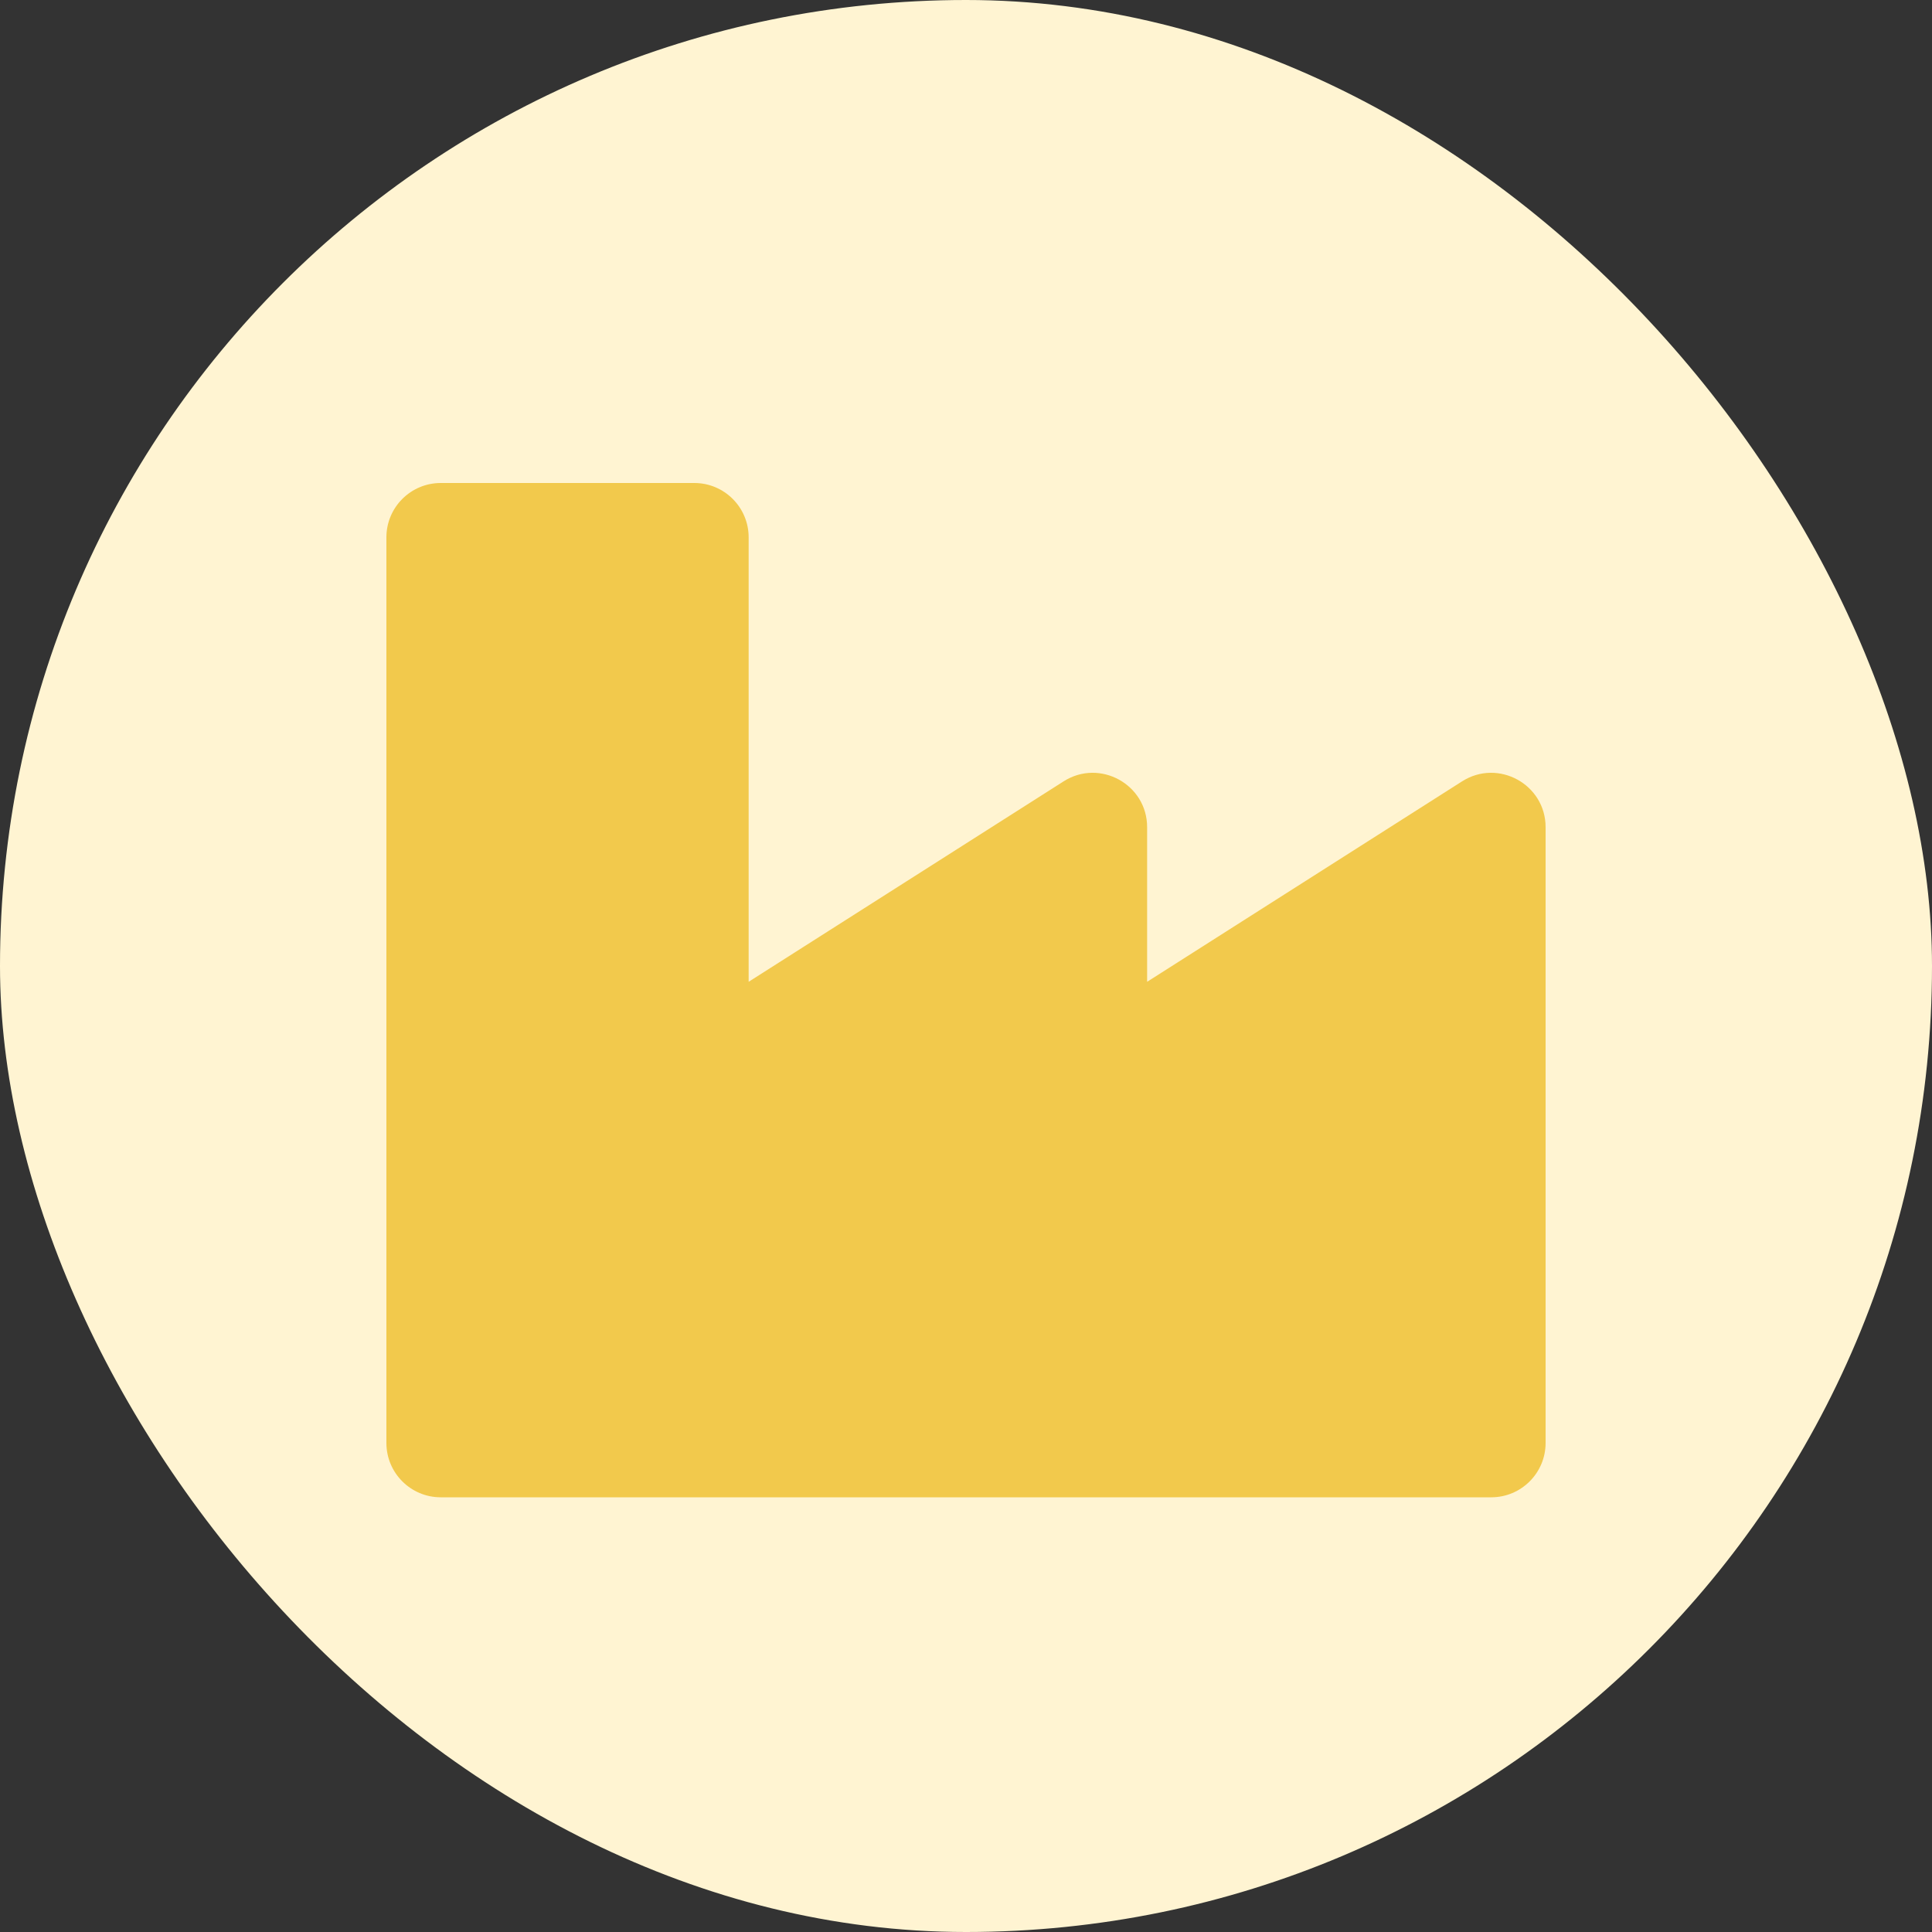
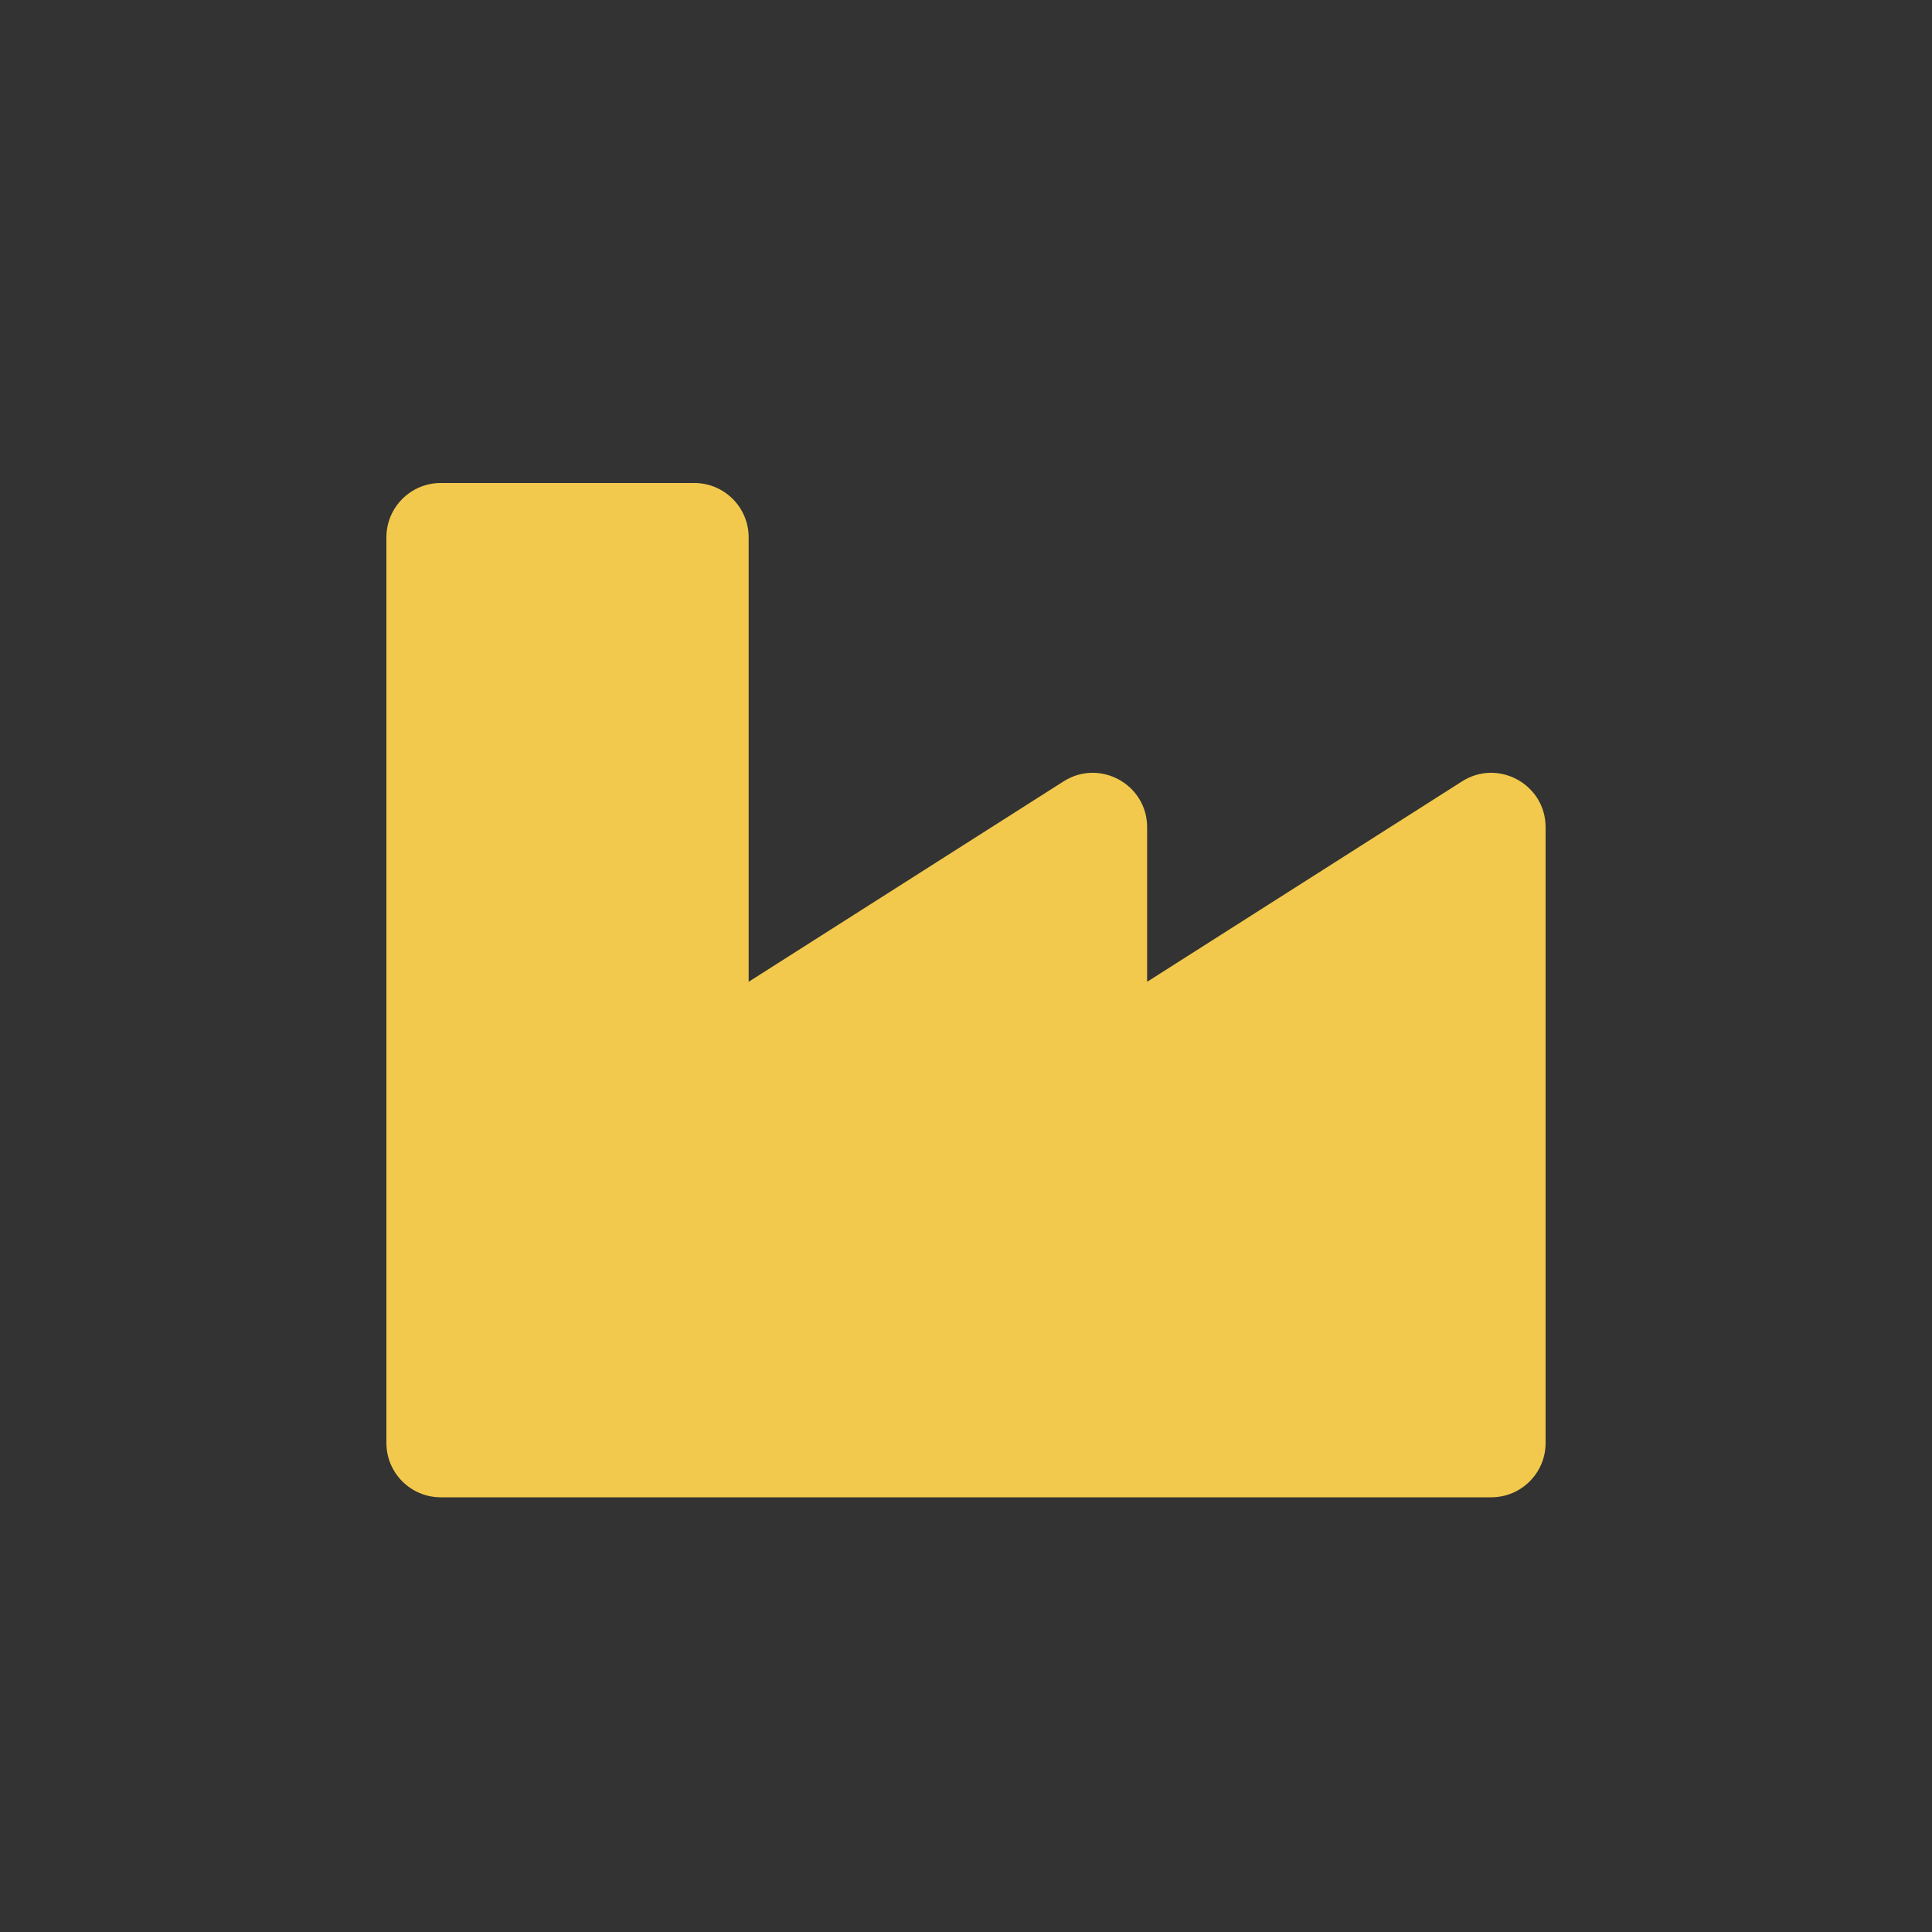
<svg xmlns="http://www.w3.org/2000/svg" width="40" height="40" viewBox="0 0 40 40" fill="none">
  <rect x="0" y="0" width="40" height="40" fill="#333333" stroke="none" />
-   <rect width="40" height="40" rx="20" fill="#FFF4D2" />
  <path d="M30.271 16.177L23.75 20.327V17.126C23.75 16.24 22.769 15.701 22.021 16.177L15.5 20.327V11.125C15.5 10.504 14.996 10 14.375 10H9.125C8.504 10 8 10.504 8 11.125V29.875C8 30.496 8.504 31 9.125 31H30.875C31.496 31 32 30.496 32 29.875V17.126C32 16.24 31.019 15.701 30.271 16.177Z" fill="#F2C94C" />
</svg>